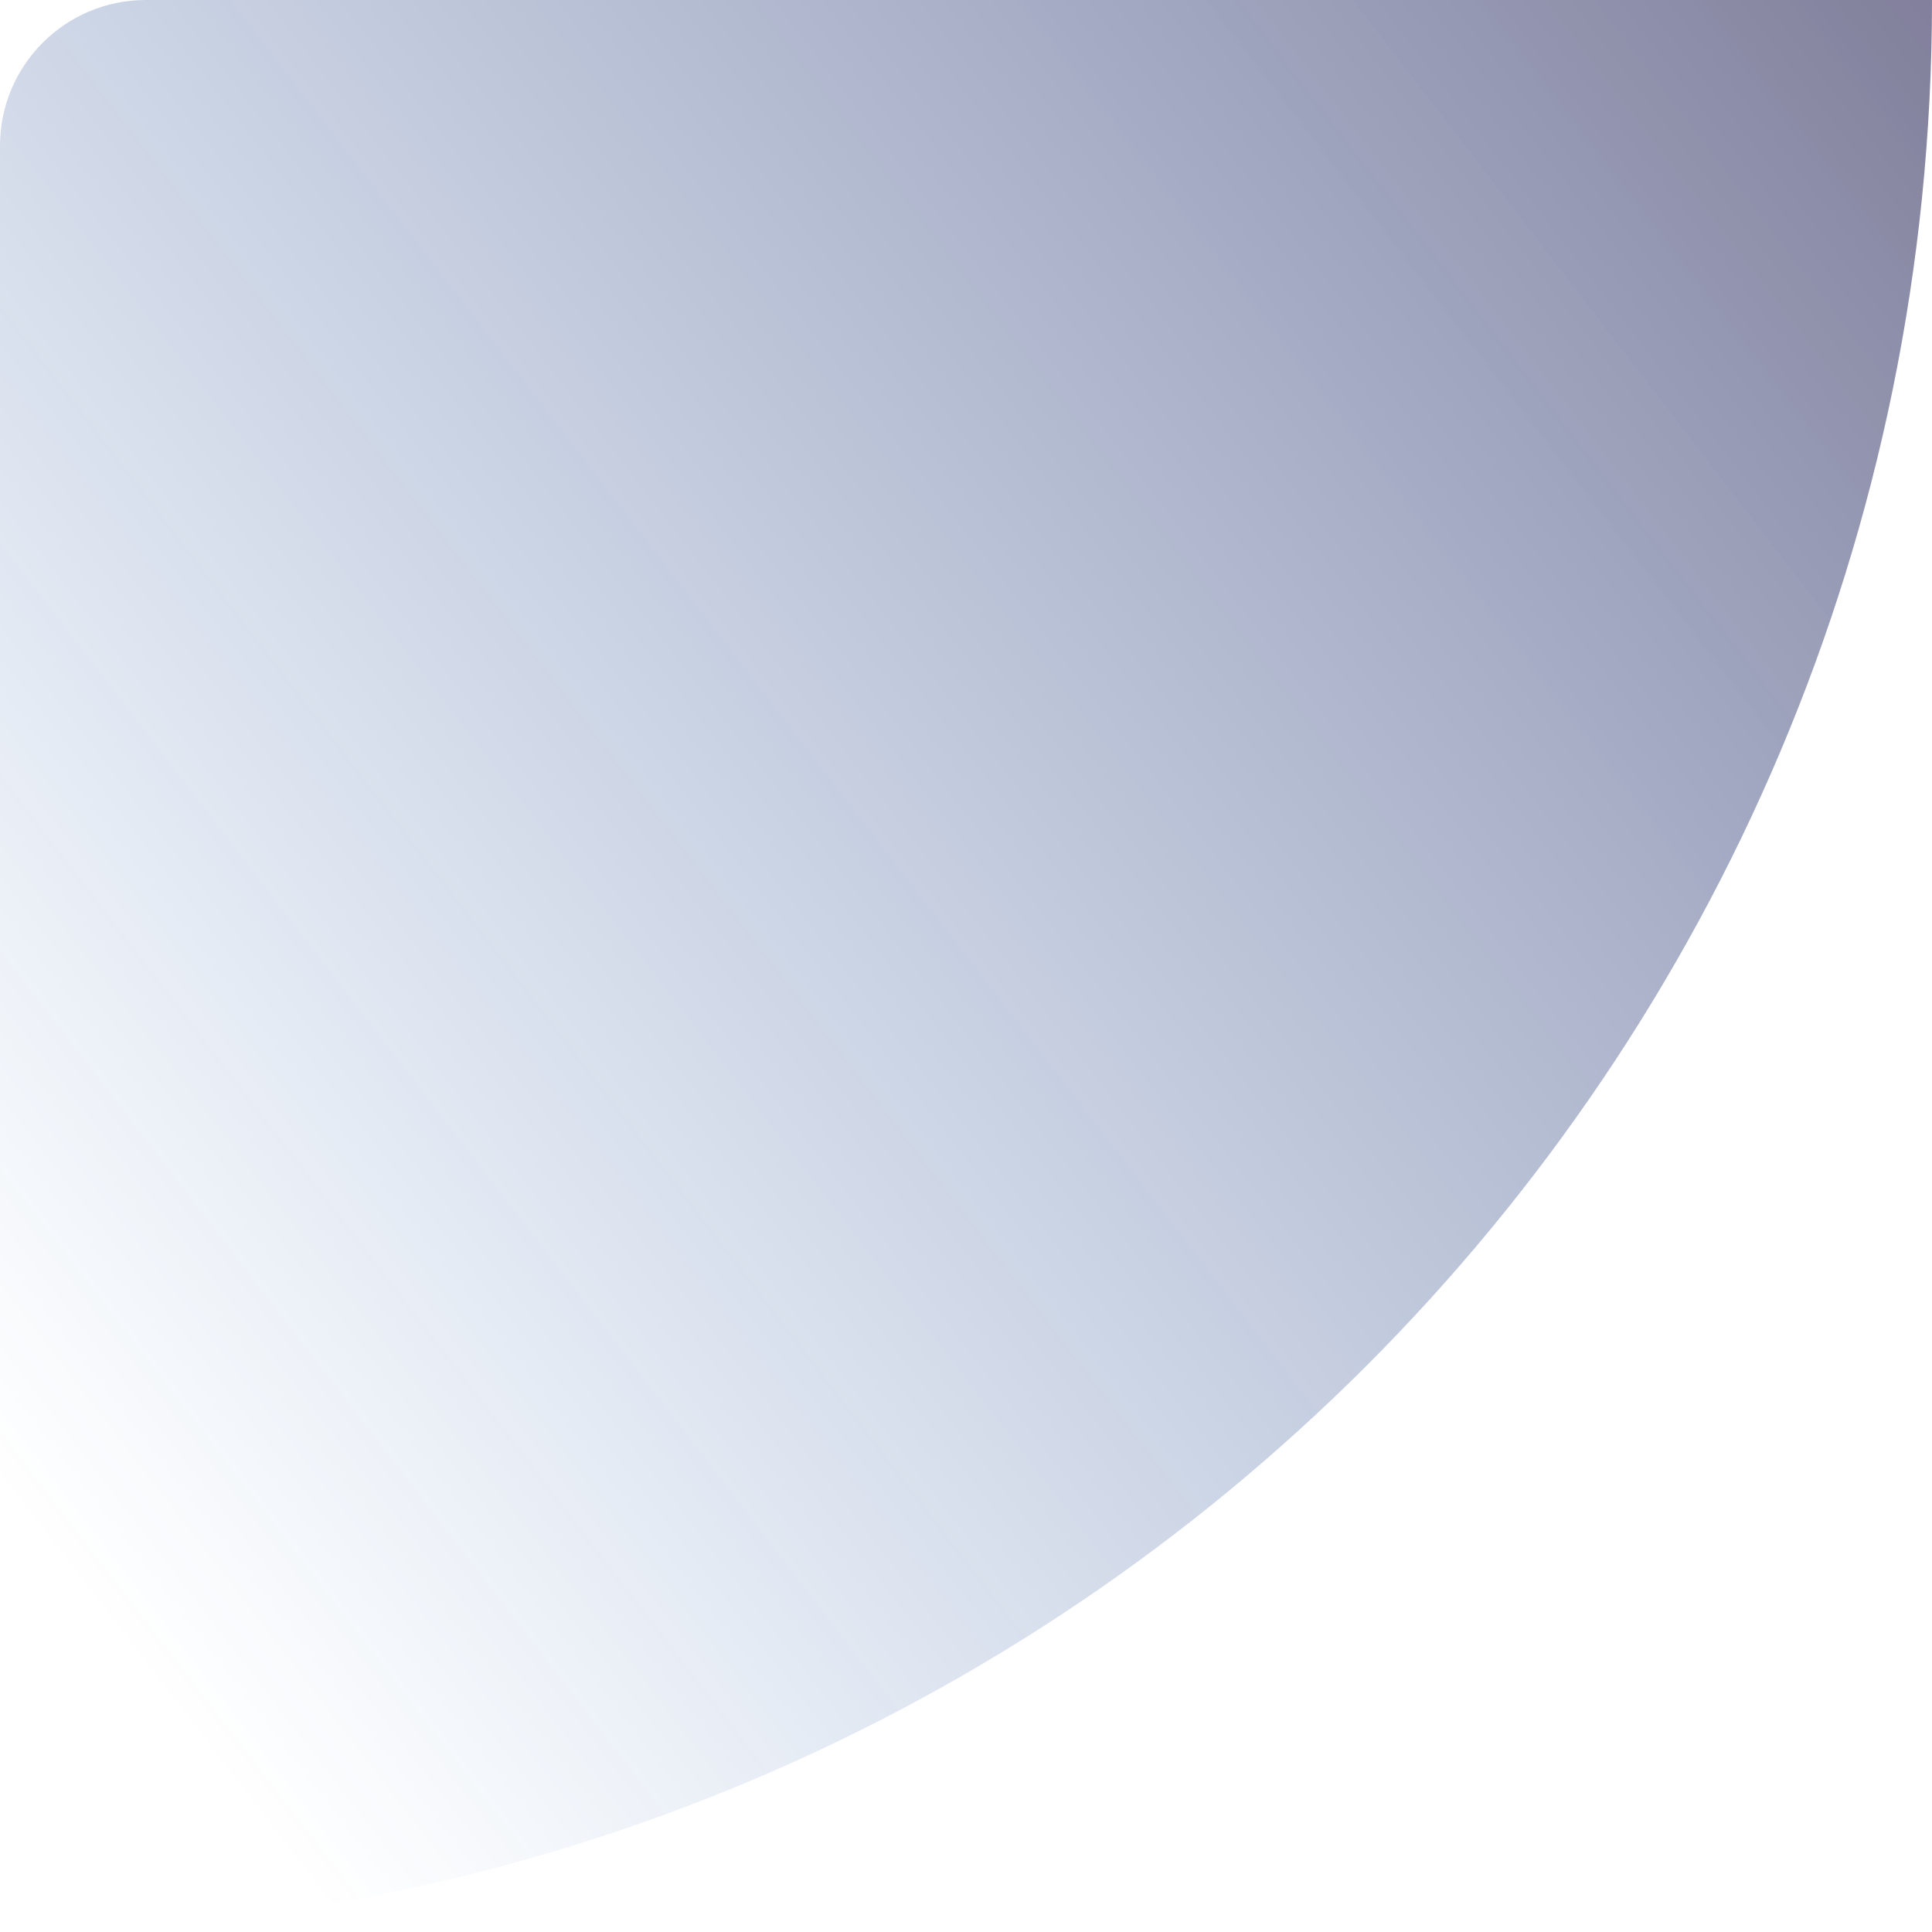
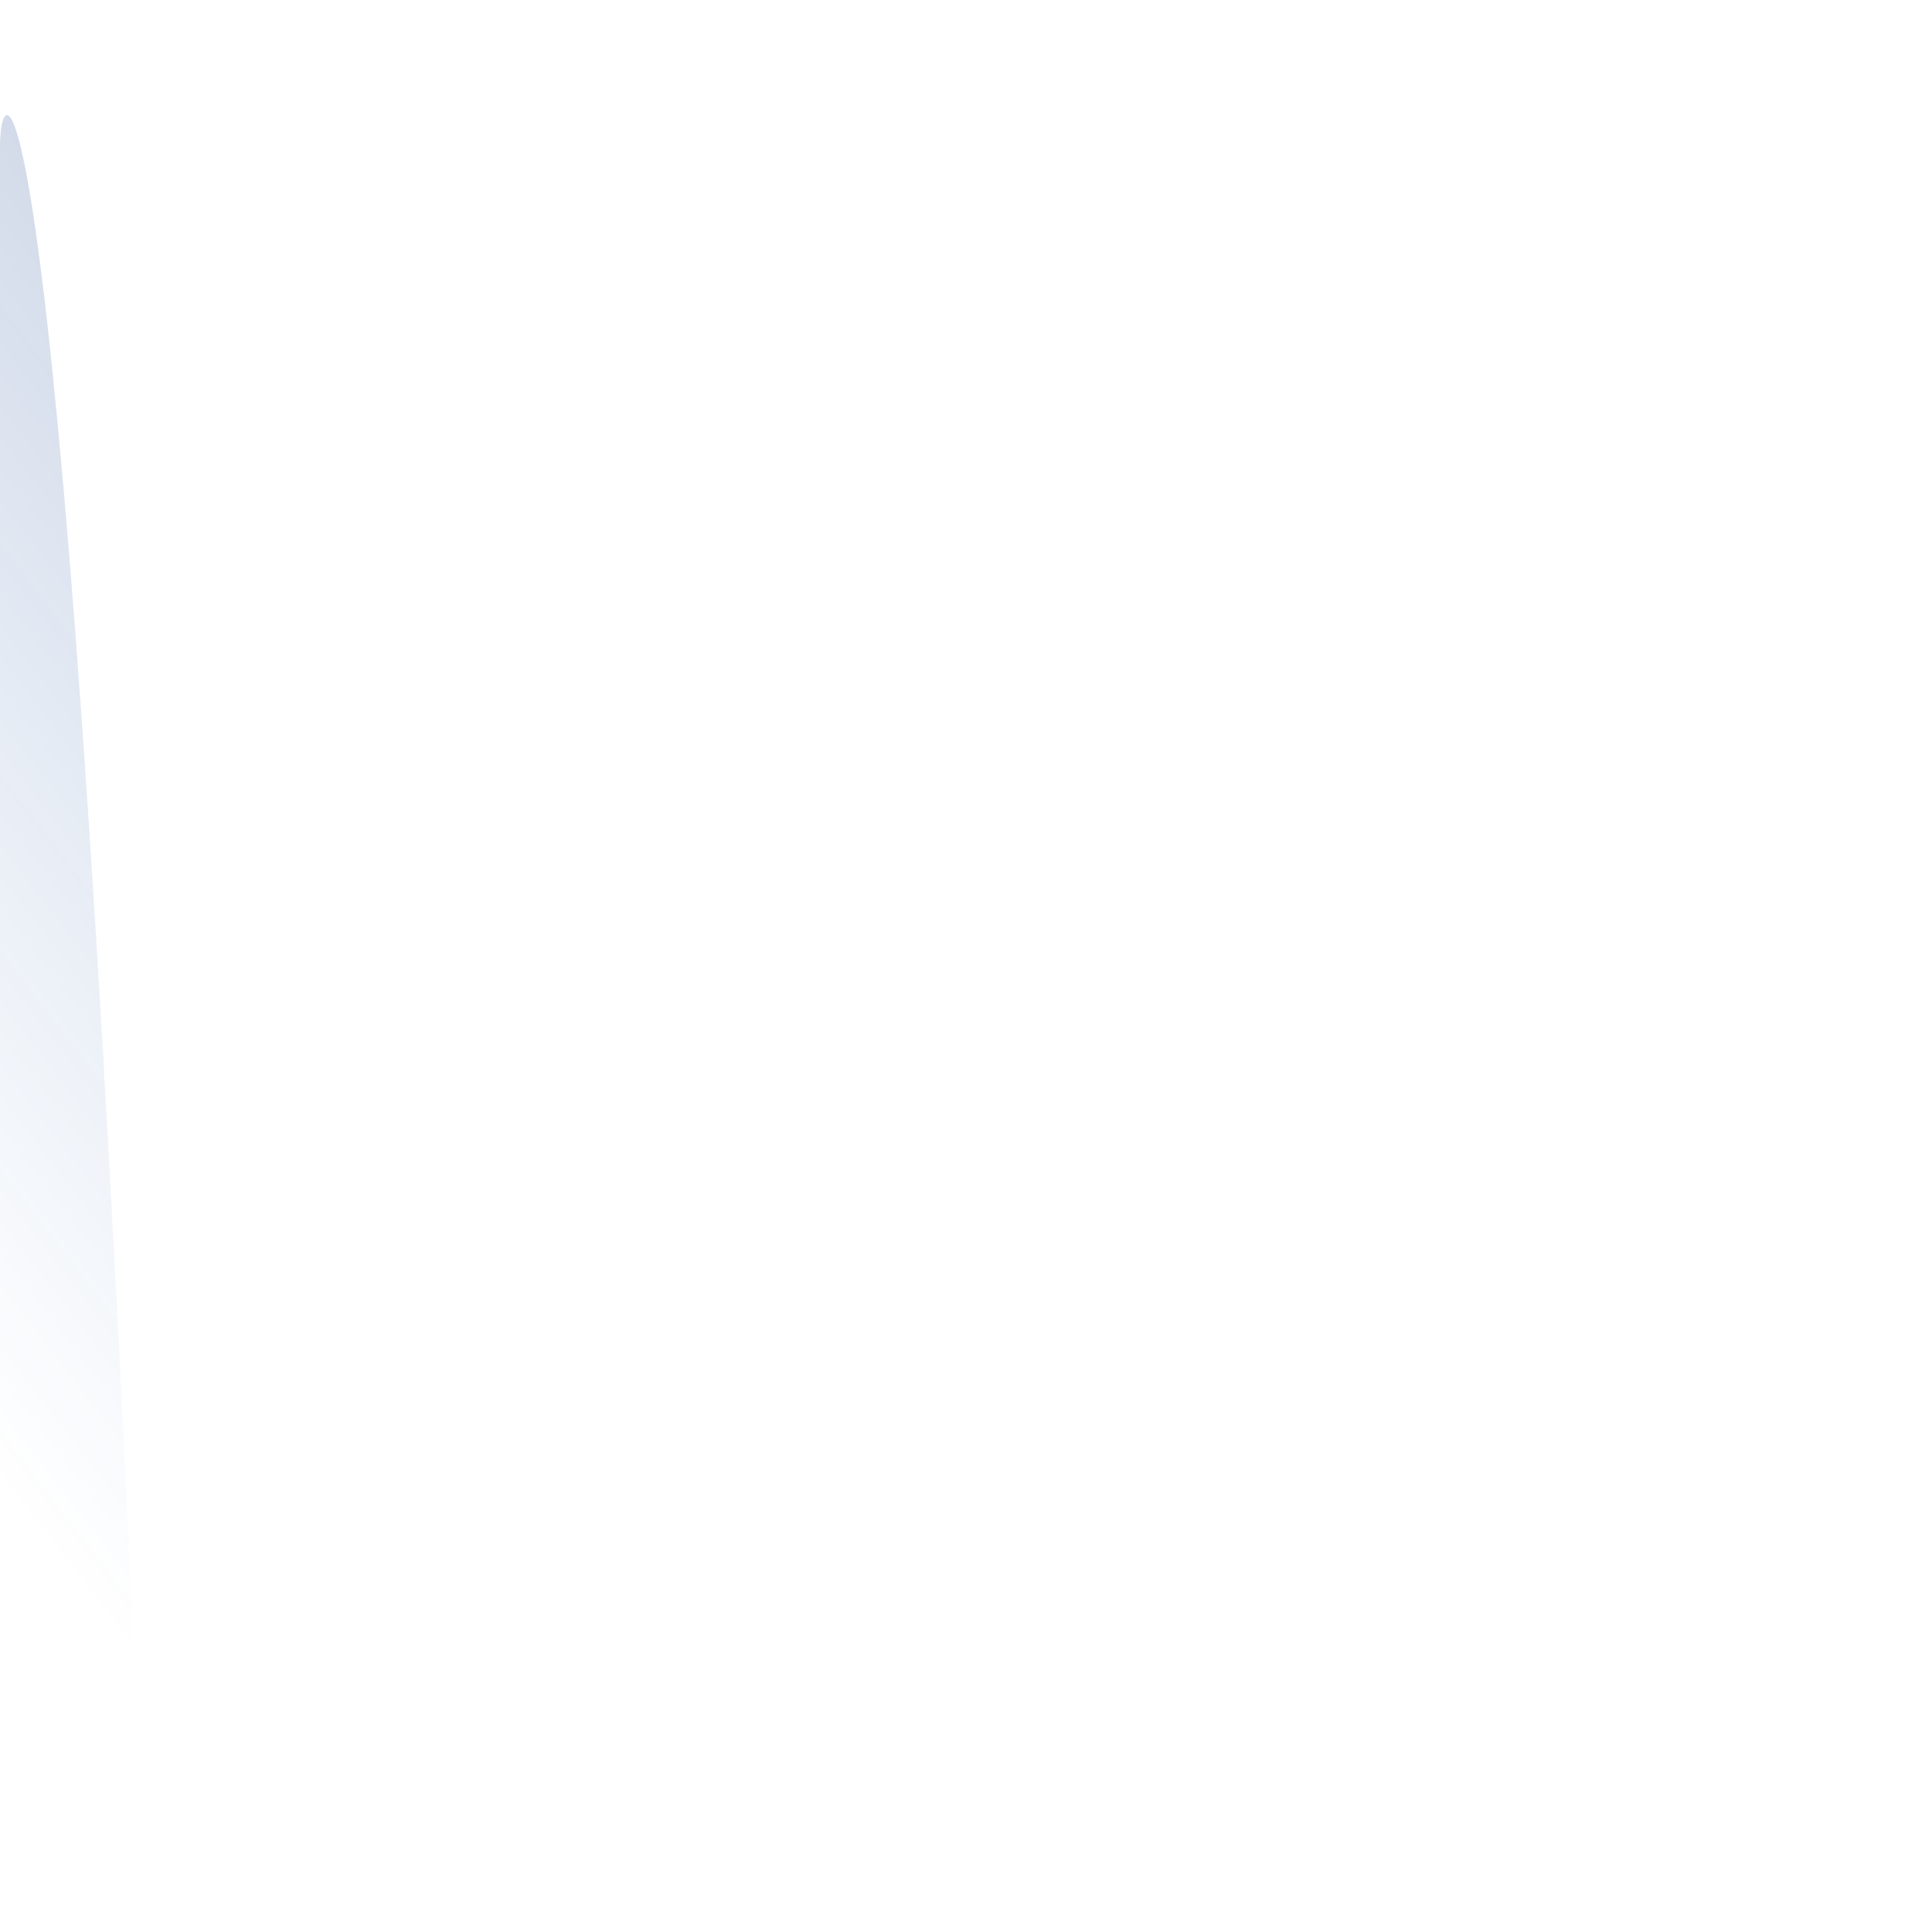
<svg xmlns="http://www.w3.org/2000/svg" width="400" height="400" viewBox="0 0 400 400" fill="none">
-   <path d="M0 400C220.91 400 400 220.91 400 0H30.19C13.52 0 0 13.52 0 30.19V400Z" fill="url(#paint0_linear_1776_3685)" fill-opacity="0.5" />
+   <path d="M0 400H30.19C13.52 0 0 13.52 0 30.19V400Z" fill="url(#paint0_linear_1776_3685)" fill-opacity="0.5" />
  <defs>
    <linearGradient id="paint0_linear_1776_3685" x1="400" y1="1.19209e-05" x2="-2.4538e-05" y2="308" gradientUnits="userSpaceOnUse">
      <stop stop-color="#050037" />
      <stop offset="1" stop-color="#0048AC" stop-opacity="0" />
    </linearGradient>
  </defs>
</svg>